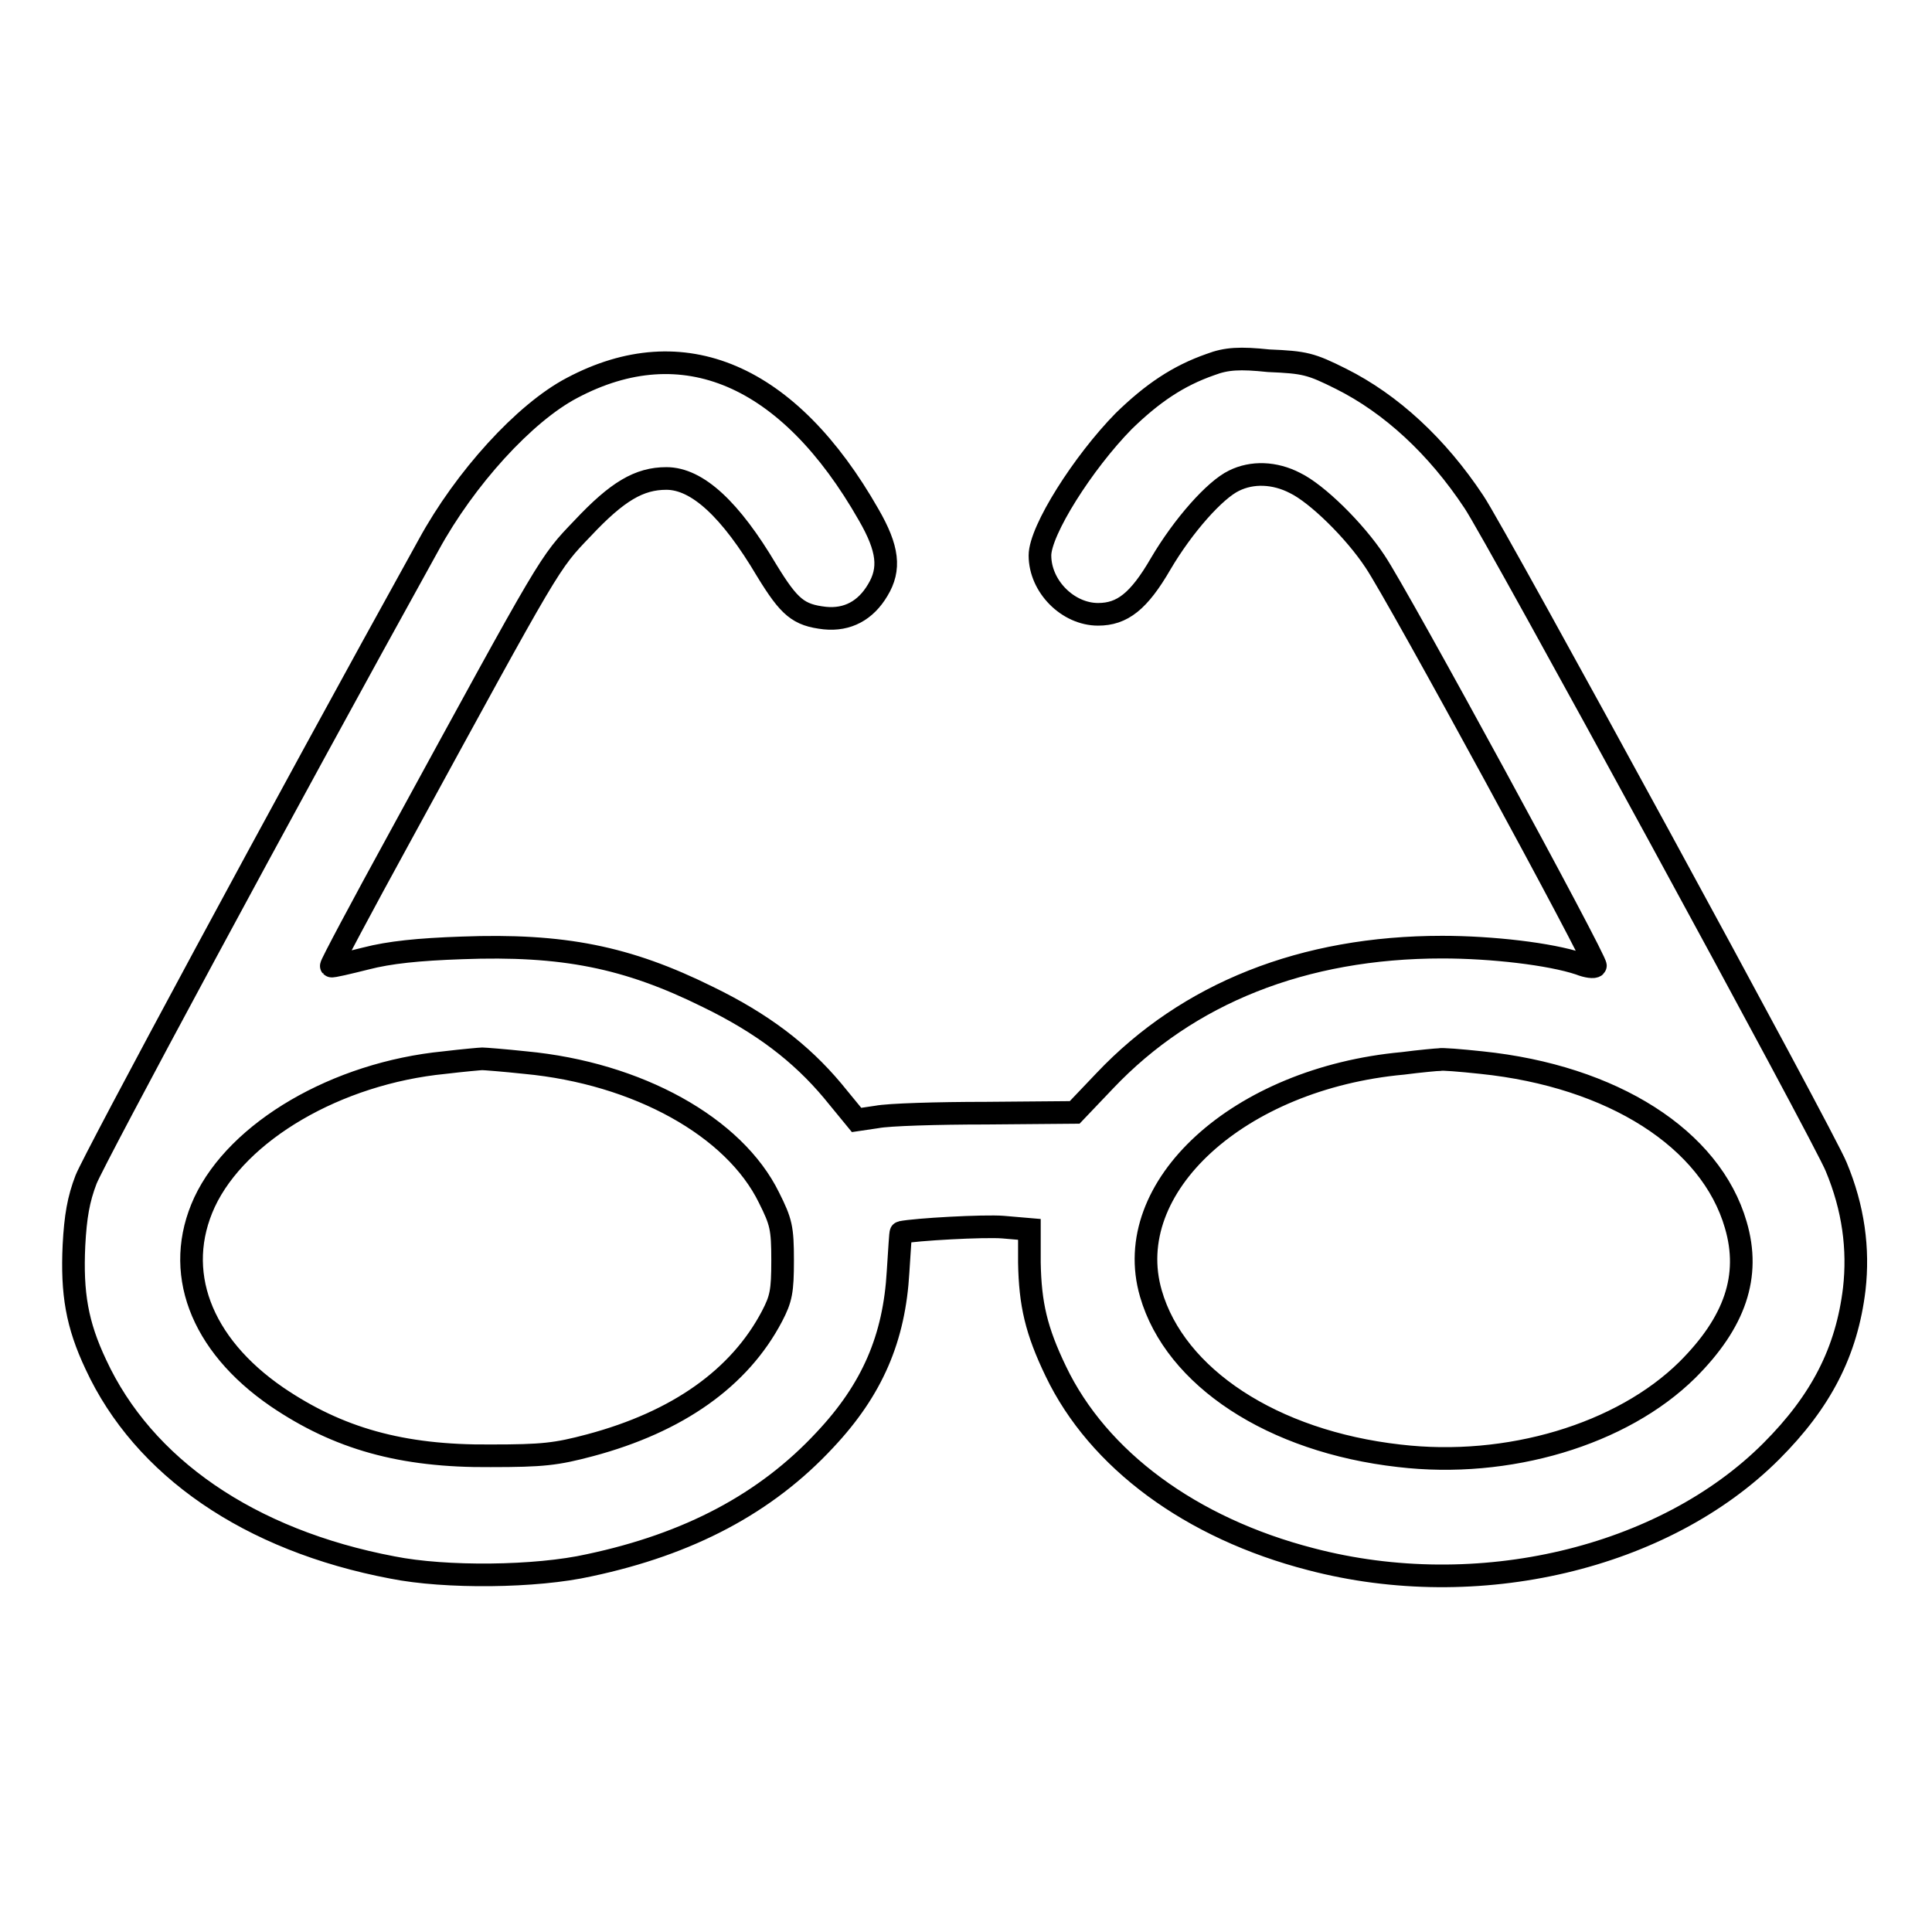
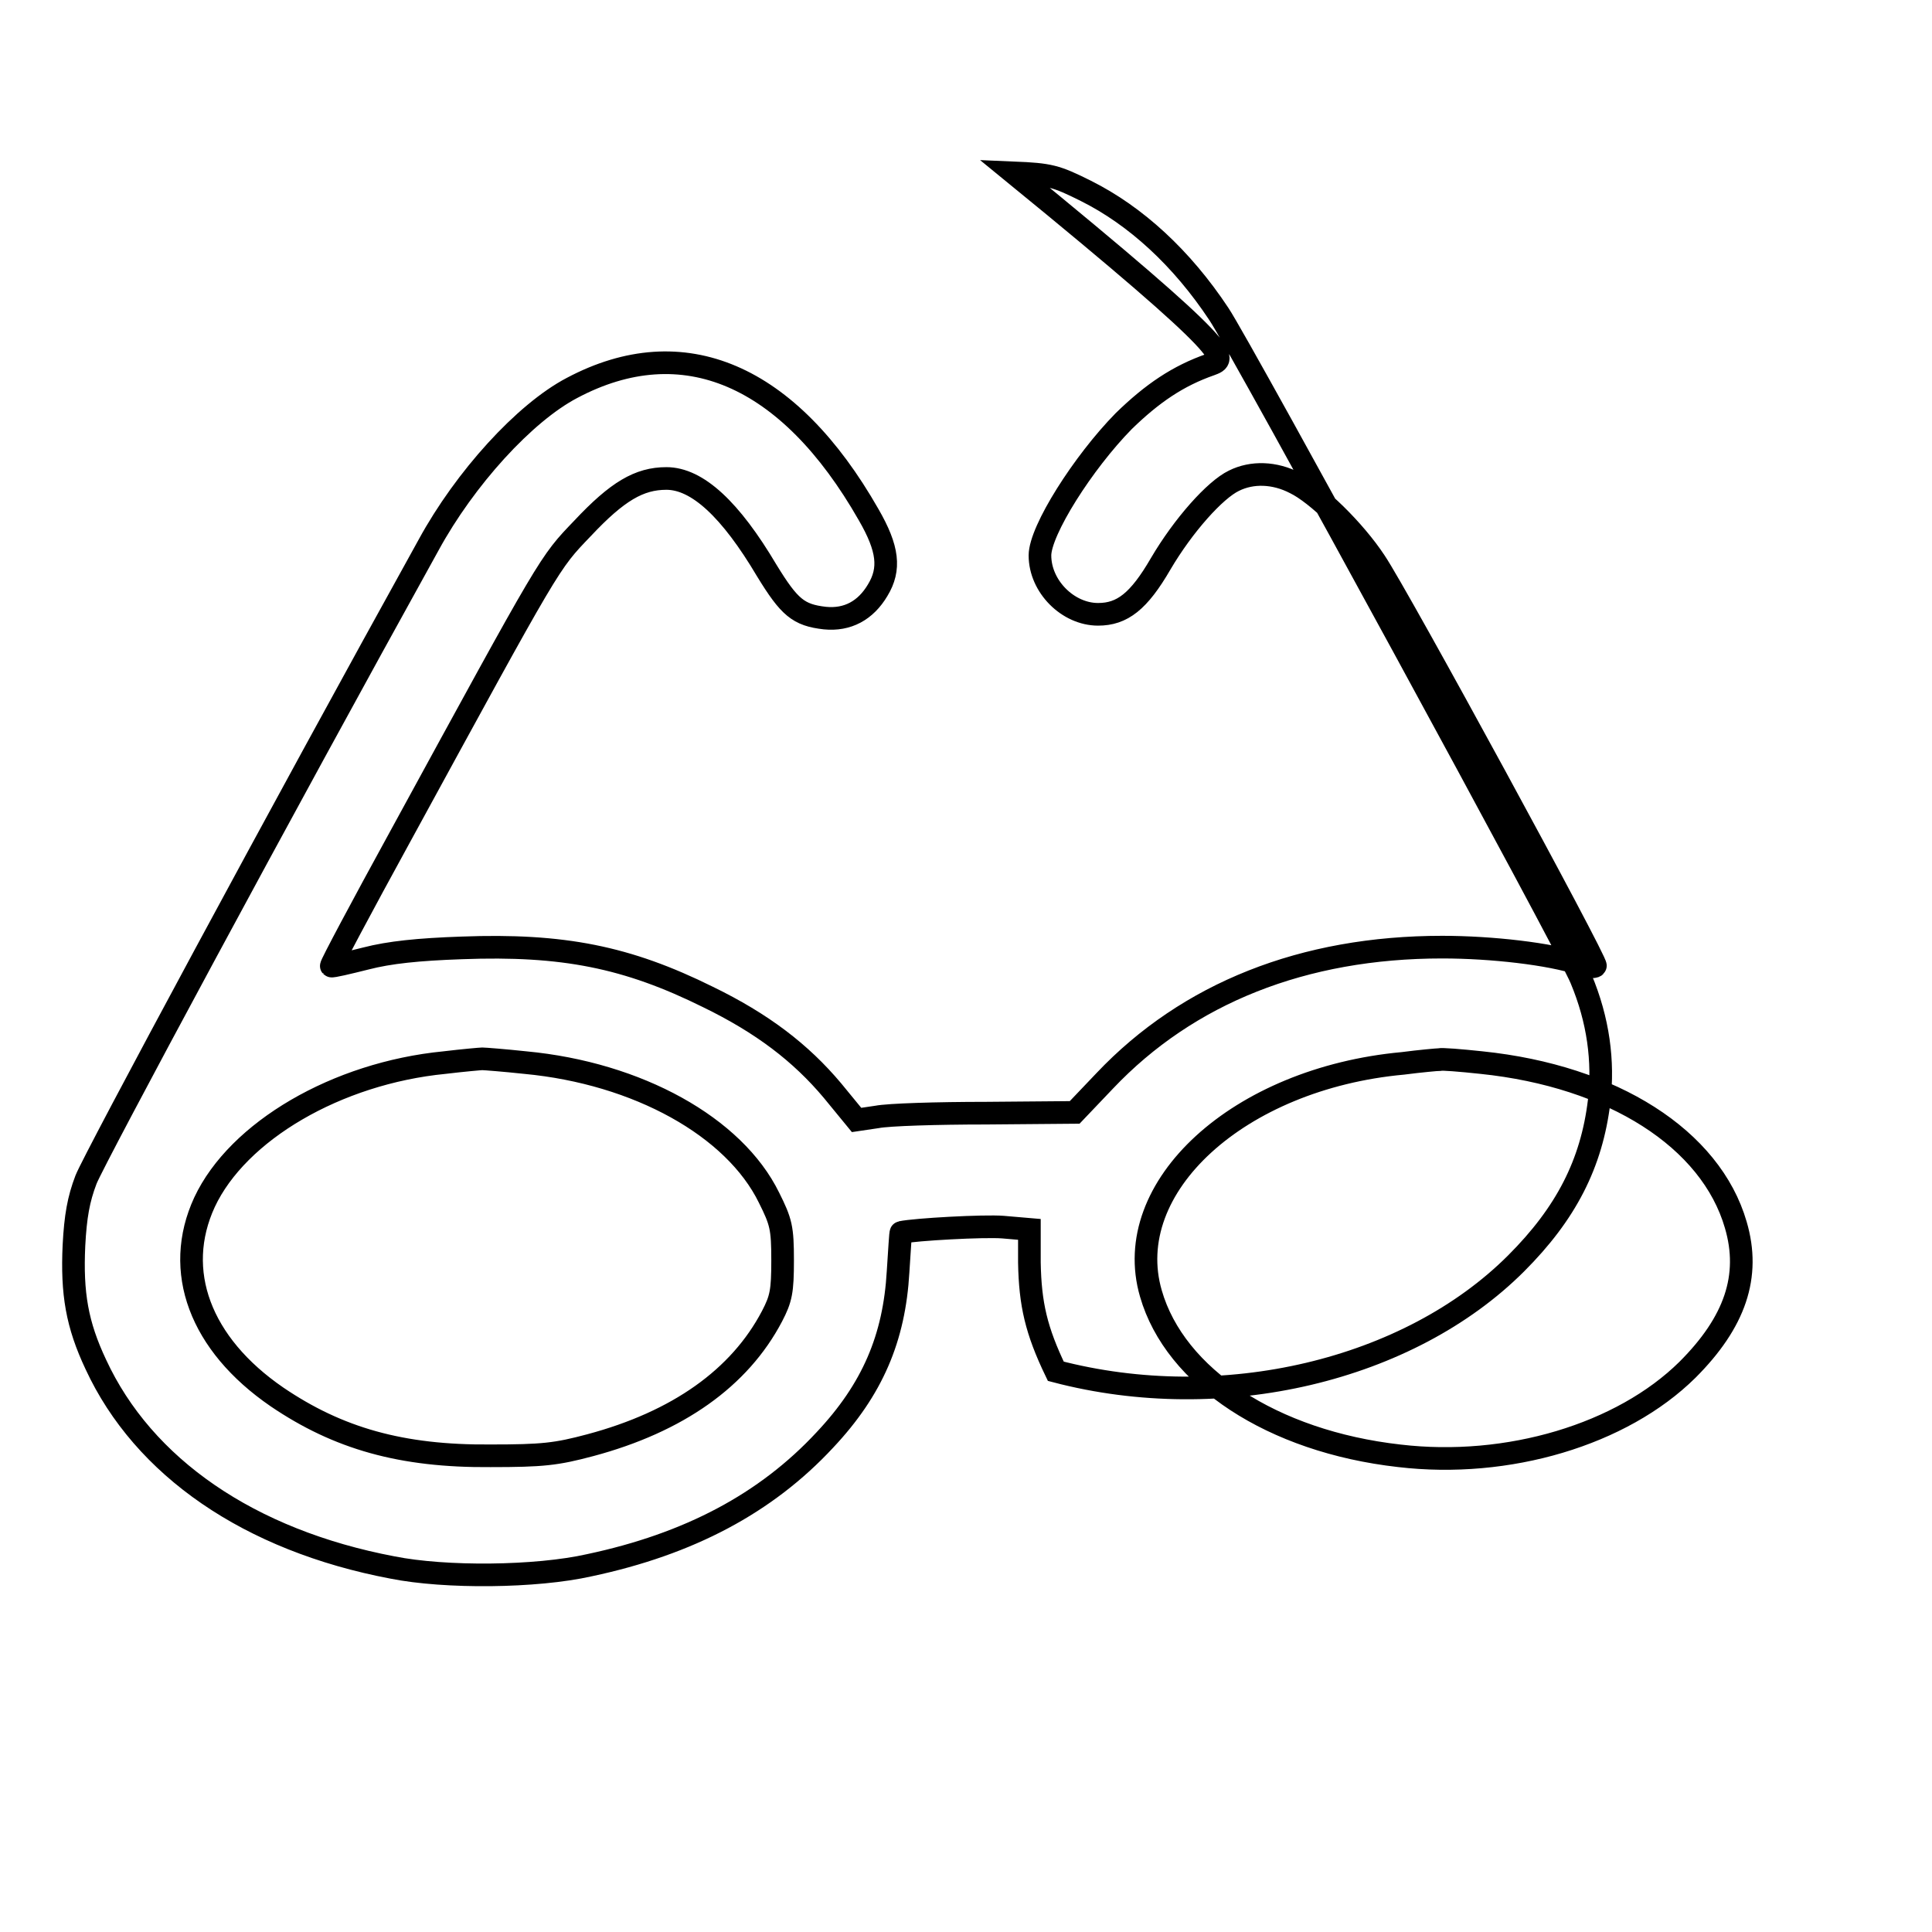
<svg xmlns="http://www.w3.org/2000/svg" version="1.1" x="0px" y="0px" viewBox="0 0 256 256" enable-background="new 0 0 256 256" xml:space="preserve">
  <g>
    <g>
      <g>
-         <path stroke-width="3" fill-opacity="0" stroke="#000000" d="M160.4,48.3c-4.3,1.5-7.7,3.8-11.5,7.5c-5.4,5.5-11.1,14.5-11.1,17.8c0,4.1,3.7,7.8,7.7,7.8c3.2,0,5.4-1.7,8.3-6.7c3-5.1,7.2-9.8,9.7-11c2.4-1.2,5.4-1.1,8.1,0.3c2.9,1.4,7.9,6.3,10.6,10.4c3,4.4,29.6,53.3,29.2,53.6c-0.2,0.2-1.1,0.1-2.1-0.3c-3.9-1.3-11.6-2.2-18.2-2.2c-18.4,0-33.7,6.1-44.7,17.7l-4,4.2l-11.8,0.1c-6.4,0-12.9,0.2-14.4,0.5l-2.7,0.4l-3.2-3.9c-4.2-5-9.3-8.9-16.5-12.4c-10.7-5.3-19.2-7-32.6-6.5c-5.8,0.2-9.6,0.6-12.7,1.4c-2.4,0.6-4.5,1.1-4.6,1c-0.1-0.1,4-7.8,9.1-17.1c20.2-37,19.7-36.2,24.2-40.9c4.6-4.9,7.5-6.6,11.1-6.6c4.1,0,8.5,4.1,13.3,12.2c3,4.9,4.2,5.9,7.7,6.3c3,0.3,5.4-1,7-3.7c1.7-2.8,1.4-5.5-1.2-10c-10.6-18.6-24.6-24.6-39.3-16.8c-6.3,3.3-14.2,12-19,20.8c-19.5,35.2-44.3,81.3-45.4,84.1c-1,2.6-1.4,4.9-1.6,8.7c-0.3,6.4,0.4,10.5,2.9,15.8c6.3,13.6,20.3,23.3,39.3,26.9c7,1.4,19,1.3,26.1-0.3c13.2-2.8,23.4-8.2,31.2-16.6c6.3-6.7,9.2-13.5,9.7-22.3c0.2-2.8,0.3-5.2,0.4-5.2c1.9-0.4,11-0.9,13.5-0.7l3.5,0.3v4.4c0.1,5.5,0.9,9,3.5,14.4c5.6,11.7,17.9,20.8,33.8,24.9c22.1,5.8,46.8-0.1,61-14.3c6.6-6.6,10-13.2,11-21.5c0.6-5.3-0.1-10.7-2.4-16.2c-1.4-3.6-45.2-84-48-88.1c-4.9-7.4-11-13-17.6-16.3c-4-2-4.8-2.2-9.6-2.4C164.3,47.4,162.5,47.5,160.4,48.3z M69.6,140.8c14.9,1.4,27.7,8.5,32.3,17.9c1.6,3.2,1.8,4,1.8,8.3c0,4.1-0.2,5.1-1.4,7.4c-4.3,8.2-12.5,14-24.1,17.1c-4.5,1.2-6.3,1.4-13.2,1.4c-11.8,0.1-20.2-2.3-28.3-7.8c-10.2-7-13.8-16.7-9.6-25.8c4.4-9.4,17.5-17.1,31.8-18.5c2.5-0.3,4.8-0.5,5-0.5C64.2,140.3,66.8,140.5,69.6,140.8z M196.3,140.8c17.4,1.8,30.4,10.1,33.7,21.5c2,6.8-0.1,12.9-6.4,19.2c-8.7,8.6-23.8,13.1-38.2,11.4c-16.8-1.9-29.7-10.4-32.9-21.5c-4.1-14.1,11.6-28.5,33.4-30.5c2.3-0.3,4.6-0.5,4.8-0.5C191,140.3,193.5,140.5,196.3,140.8z" />
+         <path stroke-width="3" fill-opacity="0" stroke="#000000" d="M160.4,48.3c-4.3,1.5-7.7,3.8-11.5,7.5c-5.4,5.5-11.1,14.5-11.1,17.8c0,4.1,3.7,7.8,7.7,7.8c3.2,0,5.4-1.7,8.3-6.7c3-5.1,7.2-9.8,9.7-11c2.4-1.2,5.4-1.1,8.1,0.3c2.9,1.4,7.9,6.3,10.6,10.4c3,4.4,29.6,53.3,29.2,53.6c-0.2,0.2-1.1,0.1-2.1-0.3c-3.9-1.3-11.6-2.2-18.2-2.2c-18.4,0-33.7,6.1-44.7,17.7l-4,4.2l-11.8,0.1c-6.4,0-12.9,0.2-14.4,0.5l-2.7,0.4l-3.2-3.9c-4.2-5-9.3-8.9-16.5-12.4c-10.7-5.3-19.2-7-32.6-6.5c-5.8,0.2-9.6,0.6-12.7,1.4c-2.4,0.6-4.5,1.1-4.6,1c-0.1-0.1,4-7.8,9.1-17.1c20.2-37,19.7-36.2,24.2-40.9c4.6-4.9,7.5-6.6,11.1-6.6c4.1,0,8.5,4.1,13.3,12.2c3,4.9,4.2,5.9,7.7,6.3c3,0.3,5.4-1,7-3.7c1.7-2.8,1.4-5.5-1.2-10c-10.6-18.6-24.6-24.6-39.3-16.8c-6.3,3.3-14.2,12-19,20.8c-19.5,35.2-44.3,81.3-45.4,84.1c-1,2.6-1.4,4.9-1.6,8.7c-0.3,6.4,0.4,10.5,2.9,15.8c6.3,13.6,20.3,23.3,39.3,26.9c7,1.4,19,1.3,26.1-0.3c13.2-2.8,23.4-8.2,31.2-16.6c6.3-6.7,9.2-13.5,9.7-22.3c0.2-2.8,0.3-5.2,0.4-5.2c1.9-0.4,11-0.9,13.5-0.7l3.5,0.3v4.4c0.1,5.5,0.9,9,3.5,14.4c22.1,5.8,46.8-0.1,61-14.3c6.6-6.6,10-13.2,11-21.5c0.6-5.3-0.1-10.7-2.4-16.2c-1.4-3.6-45.2-84-48-88.1c-4.9-7.4-11-13-17.6-16.3c-4-2-4.8-2.2-9.6-2.4C164.3,47.4,162.5,47.5,160.4,48.3z M69.6,140.8c14.9,1.4,27.7,8.5,32.3,17.9c1.6,3.2,1.8,4,1.8,8.3c0,4.1-0.2,5.1-1.4,7.4c-4.3,8.2-12.5,14-24.1,17.1c-4.5,1.2-6.3,1.4-13.2,1.4c-11.8,0.1-20.2-2.3-28.3-7.8c-10.2-7-13.8-16.7-9.6-25.8c4.4-9.4,17.5-17.1,31.8-18.5c2.5-0.3,4.8-0.5,5-0.5C64.2,140.3,66.8,140.5,69.6,140.8z M196.3,140.8c17.4,1.8,30.4,10.1,33.7,21.5c2,6.8-0.1,12.9-6.4,19.2c-8.7,8.6-23.8,13.1-38.2,11.4c-16.8-1.9-29.7-10.4-32.9-21.5c-4.1-14.1,11.6-28.5,33.4-30.5c2.3-0.3,4.6-0.5,4.8-0.5C191,140.3,193.5,140.5,196.3,140.8z" />
      </g>
    </g>
  </g>
</svg>